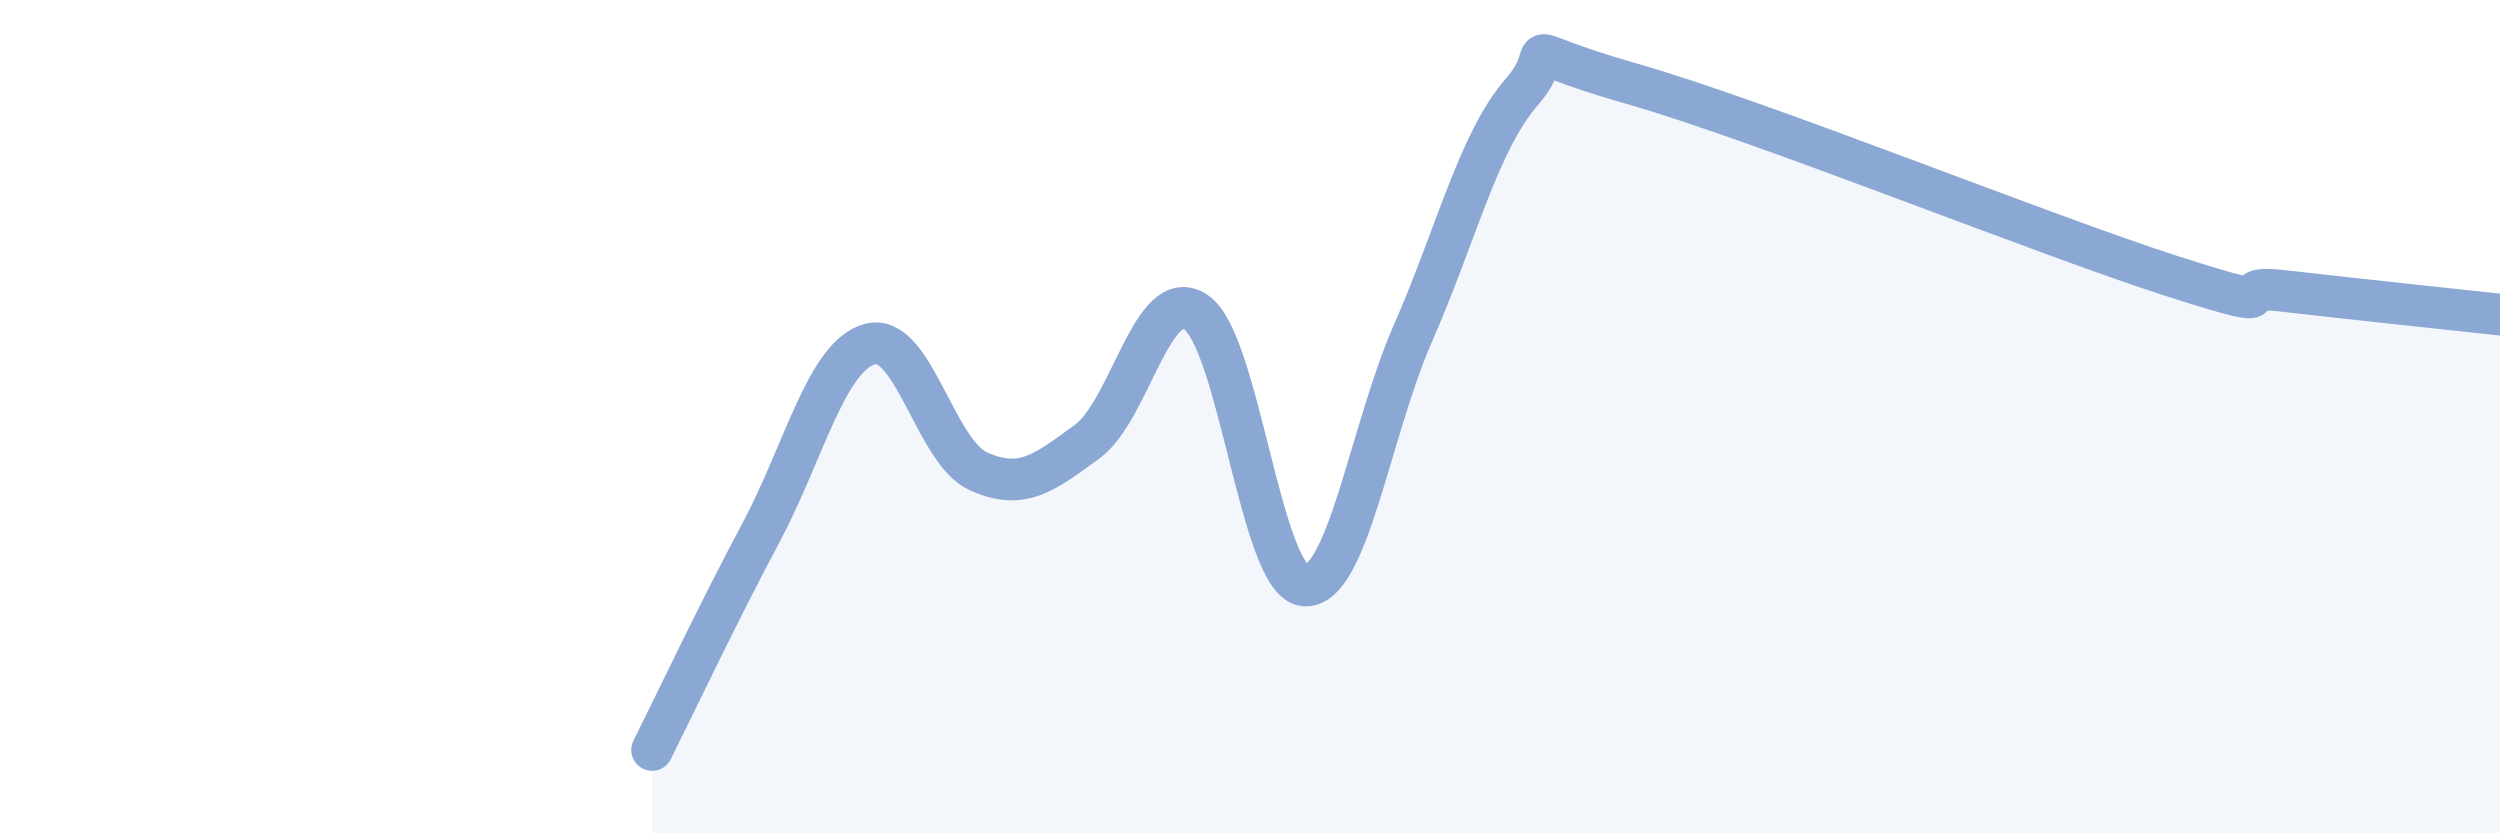
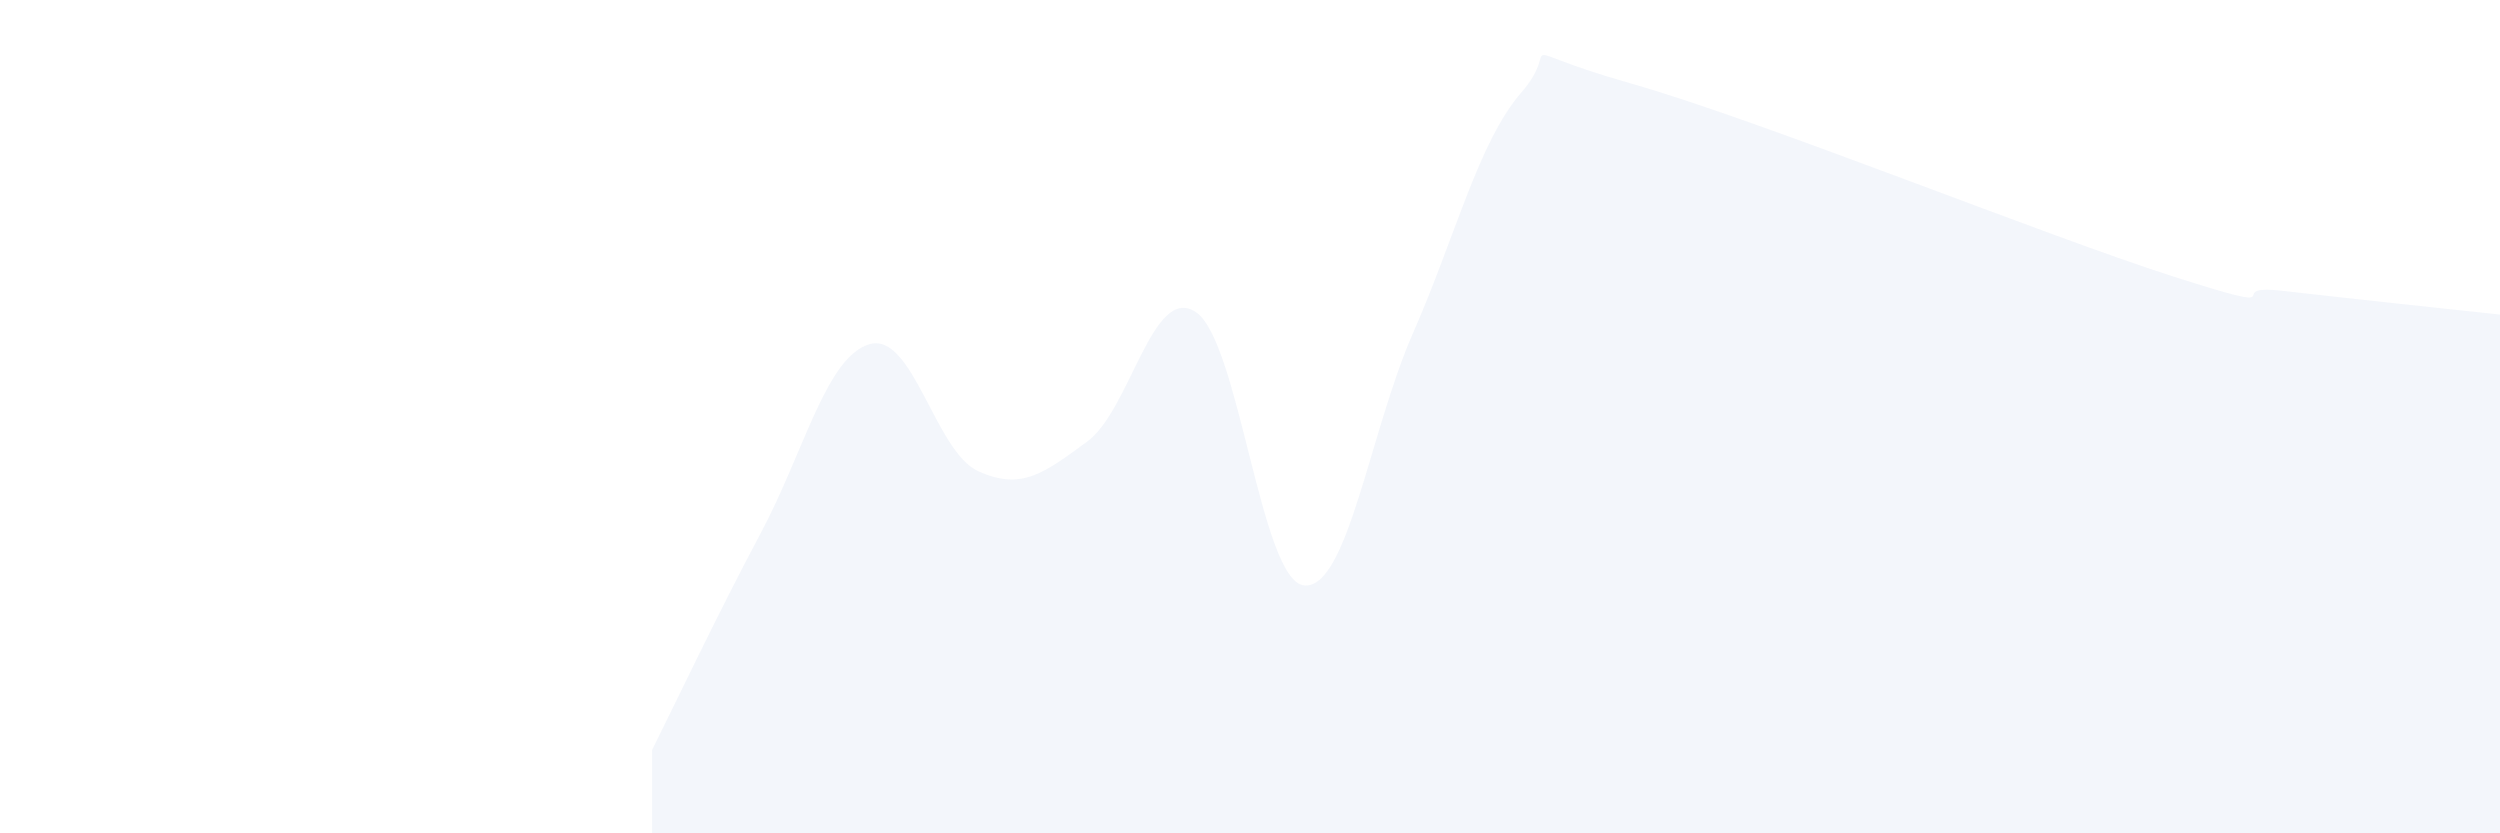
<svg xmlns="http://www.w3.org/2000/svg" width="60" height="20" viewBox="0 0 60 20">
  <path d="M 15.65,18 C 16.17,16.96 17.22,14.74 18.26,12.79 C 19.3,10.84 19.83,8.56 20.87,8.26 C 21.91,7.96 22.44,10.84 23.48,11.31 C 24.52,11.78 25.05,11.36 26.09,10.6 C 27.13,9.84 27.66,6.8 28.7,7.49 C 29.74,8.18 30.26,13.95 31.3,14.05 C 32.34,14.15 32.87,10.37 33.91,8 C 34.95,5.63 35.48,3.41 36.52,2.21 C 37.56,1.01 36,1.11 39.13,2 C 42.26,2.89 49.04,5.64 52.17,6.64 C 55.3,7.64 53.21,6.8 54.78,6.98 C 56.35,7.16 58.96,7.44 60,7.55L60 20L15.65 20Z" fill="#8ba7d3" opacity="0.1" stroke-linecap="round" stroke-linejoin="round" />
-   <path d="M 15.65,18 C 16.17,16.96 17.22,14.74 18.26,12.79 C 19.3,10.84 19.83,8.56 20.87,8.26 C 21.91,7.96 22.44,10.84 23.48,11.31 C 24.52,11.78 25.05,11.36 26.09,10.6 C 27.13,9.84 27.66,6.8 28.7,7.49 C 29.74,8.18 30.26,13.95 31.3,14.05 C 32.34,14.15 32.87,10.37 33.91,8 C 34.95,5.63 35.48,3.41 36.52,2.21 C 37.56,1.01 36,1.11 39.13,2 C 42.26,2.89 49.04,5.64 52.17,6.64 C 55.3,7.64 53.21,6.8 54.78,6.98 C 56.35,7.16 58.96,7.44 60,7.55" stroke="#8ba7d3" stroke-width="1" fill="none" stroke-linecap="round" stroke-linejoin="round" />
</svg>